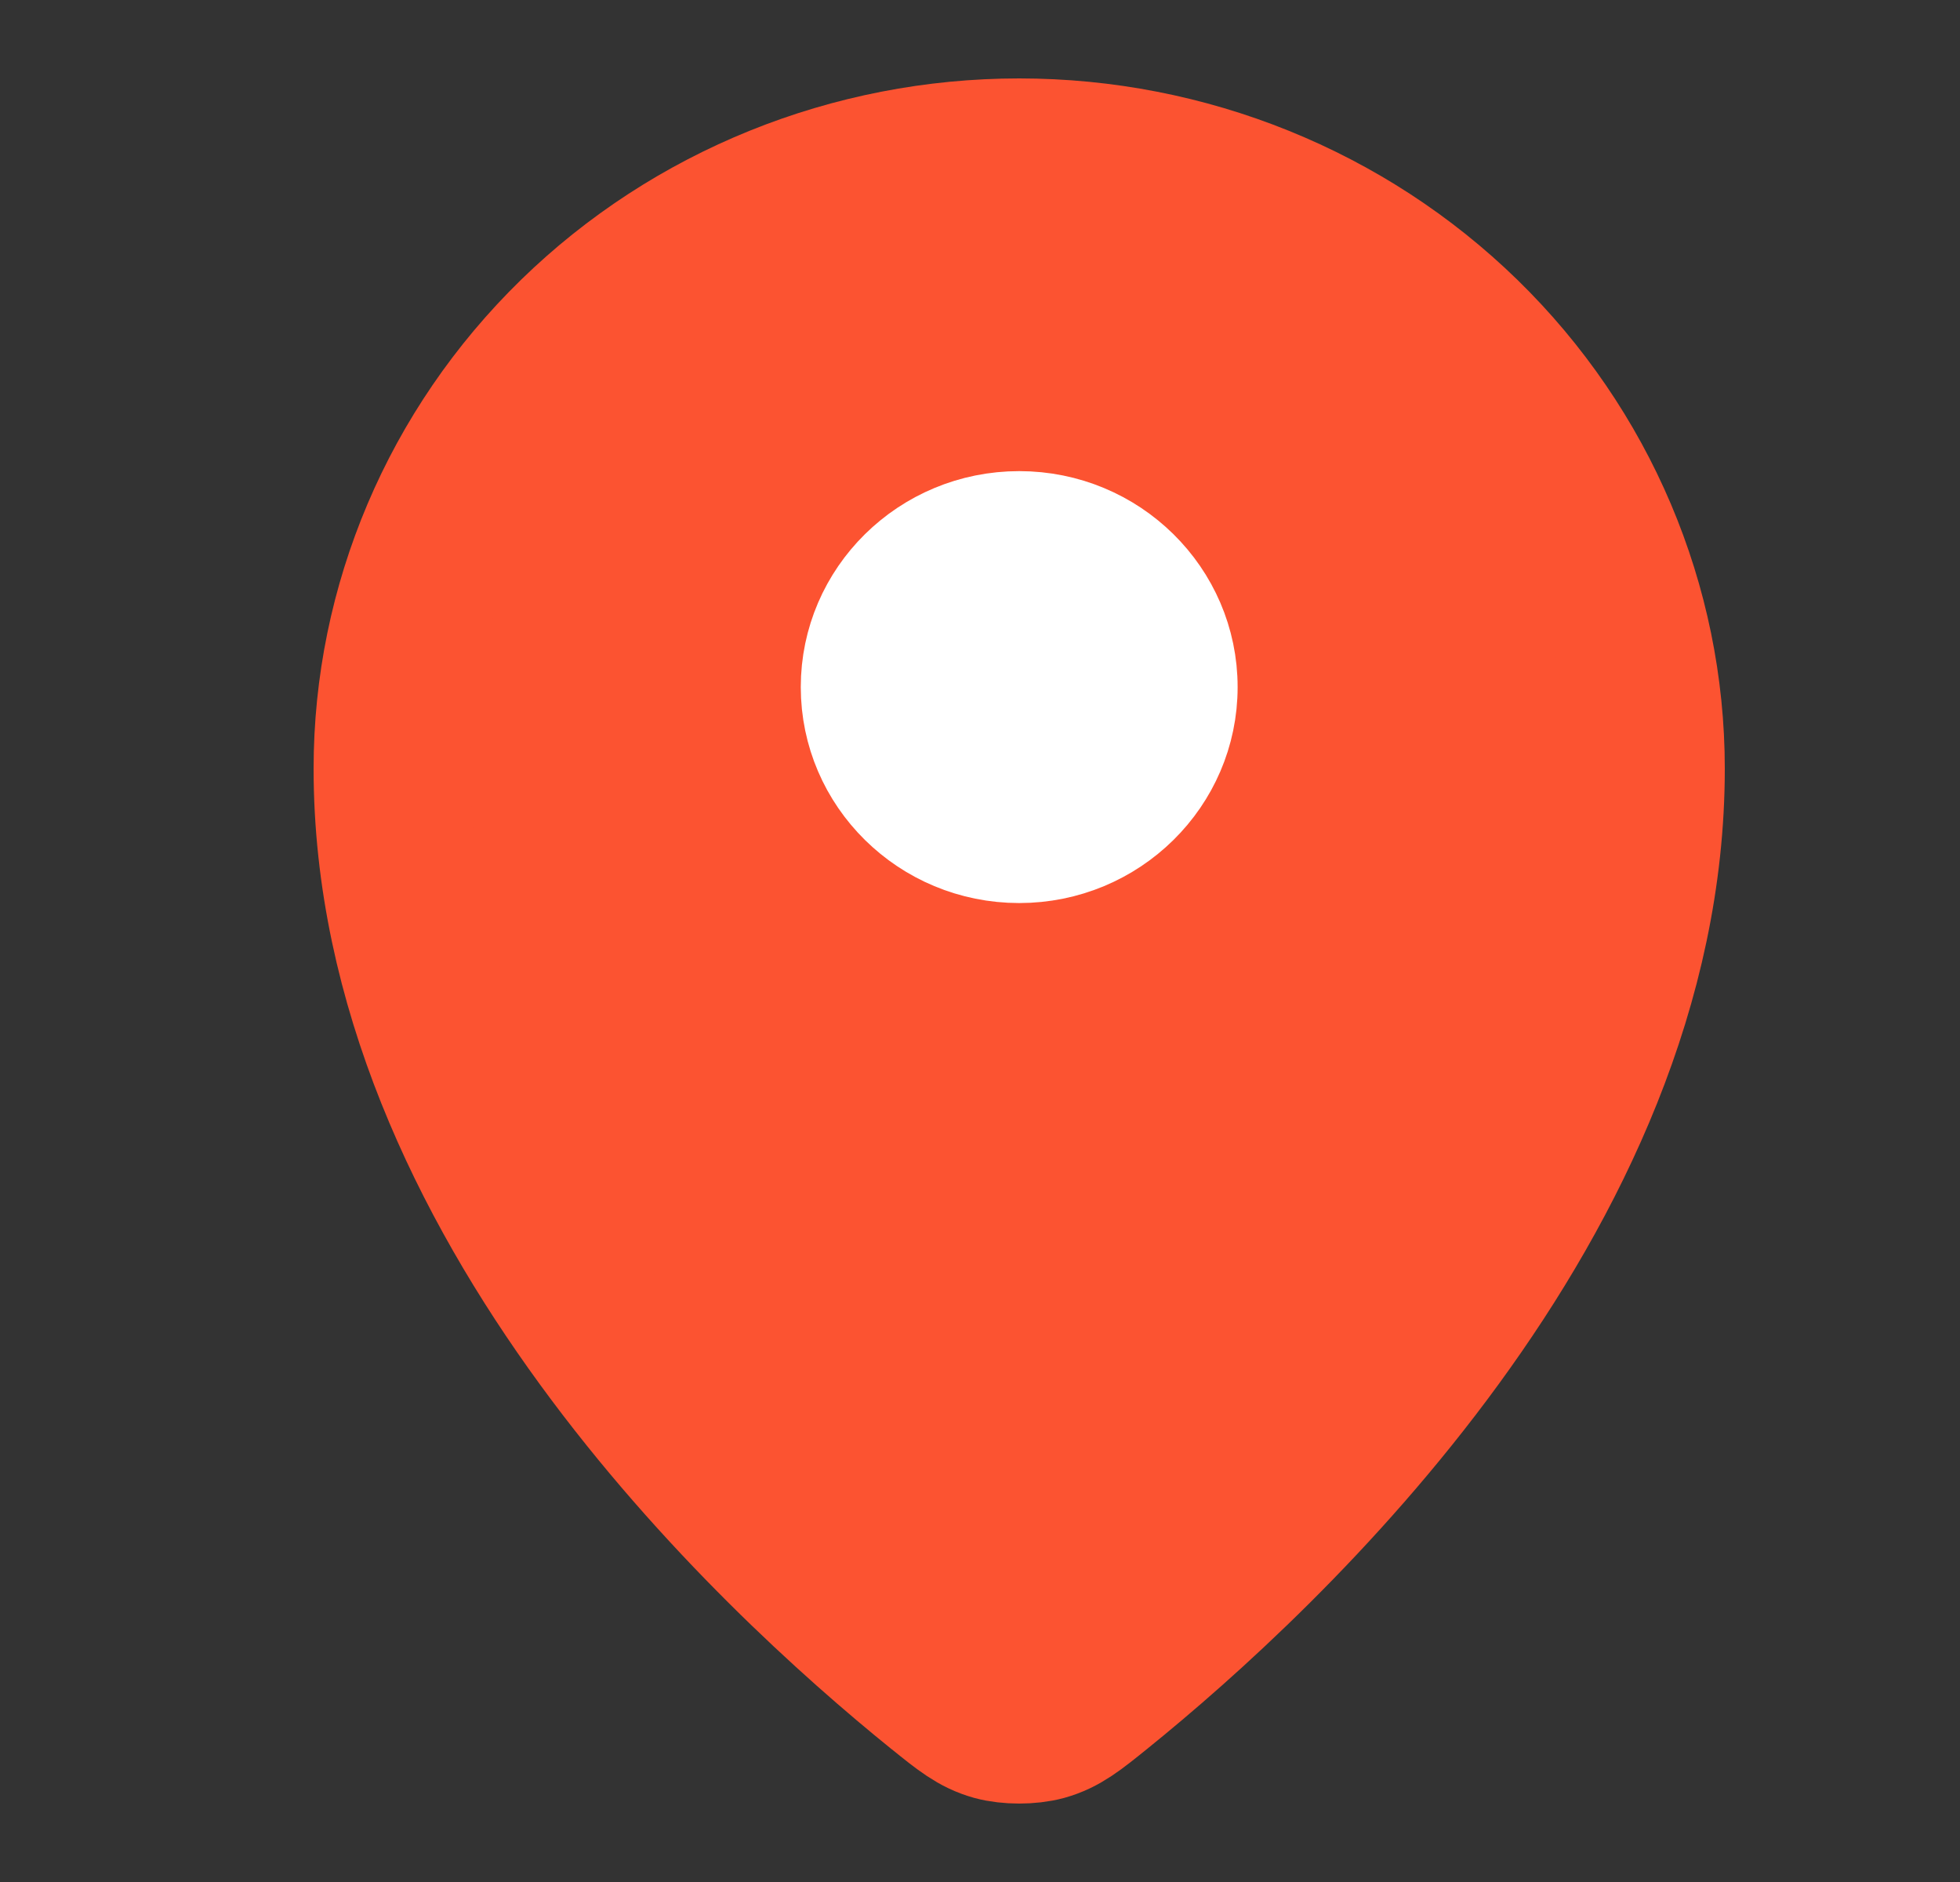
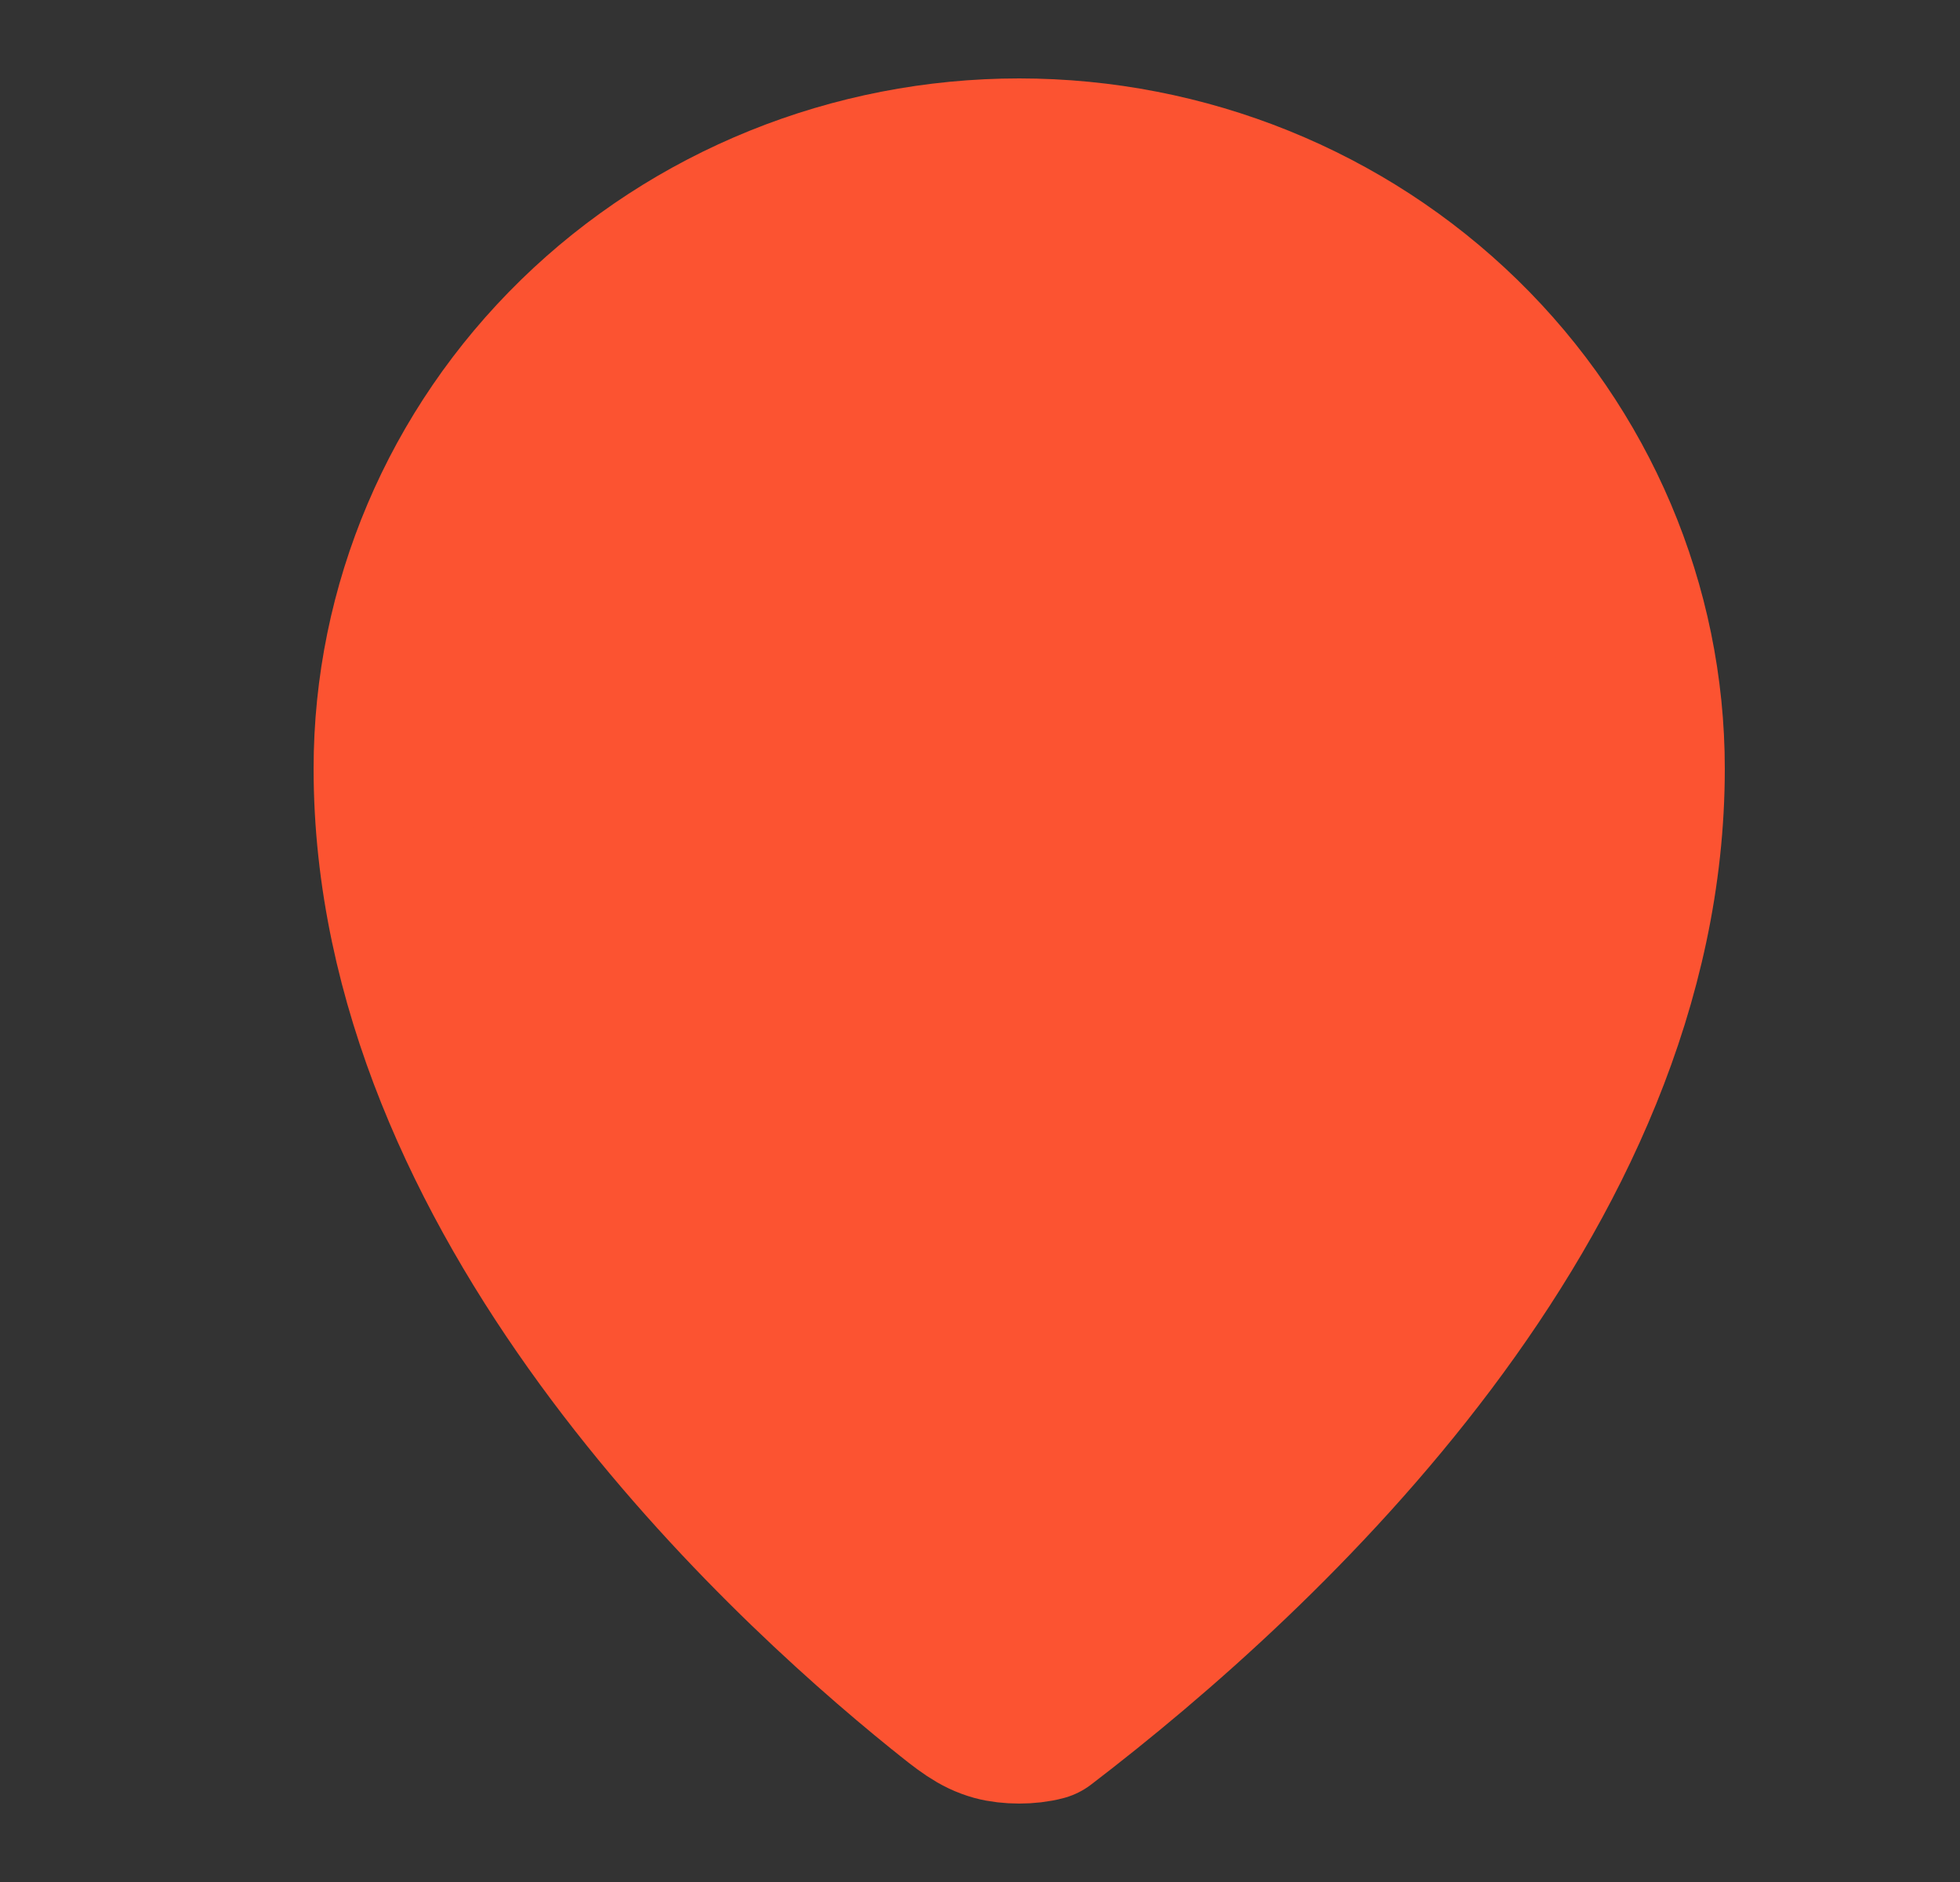
<svg xmlns="http://www.w3.org/2000/svg" width="25" height="24" viewBox="0 0 25 24" fill="none">
  <rect x="0" y="0" width="25" height="24" fill="#333333" stroke="none" />
-   <path d="M5 9.802C5 15.27 9.851 19.792 11.998 21.526L11.999 21.526C12.307 21.775 12.461 21.899 12.69 21.963C12.869 22.012 13.131 22.012 13.31 21.963C13.539 21.899 13.694 21.775 14.002 21.526C16.149 19.792 21 15.27 21 9.802C21 7.733 20.157 5.748 18.657 4.285C17.157 2.822 15.122 2 13 2C10.878 2 8.843 2.822 7.343 4.285C5.843 5.748 5 7.733 5 9.802Z" fill="#FC5331" stroke="#FC5331" stroke-width="2" stroke-linecap="round" stroke-linejoin="round" />
-   <path d="M10.714 8.762C10.714 10.007 11.738 11.016 13 11.016C14.262 11.016 15.286 10.007 15.286 8.762C15.286 7.517 14.262 6.508 13 6.508C11.738 6.508 10.714 7.517 10.714 8.762Z" fill="white" stroke="white" stroke-linecap="round" stroke-linejoin="round" />
+   <path d="M5 9.802C5 15.27 9.851 19.792 11.998 21.526L11.999 21.526C12.307 21.775 12.461 21.899 12.69 21.963C12.869 22.012 13.131 22.012 13.31 21.963C16.149 19.792 21 15.27 21 9.802C21 7.733 20.157 5.748 18.657 4.285C17.157 2.822 15.122 2 13 2C10.878 2 8.843 2.822 7.343 4.285C5.843 5.748 5 7.733 5 9.802Z" fill="#FC5331" stroke="#FC5331" stroke-width="2" stroke-linecap="round" stroke-linejoin="round" />
</svg>